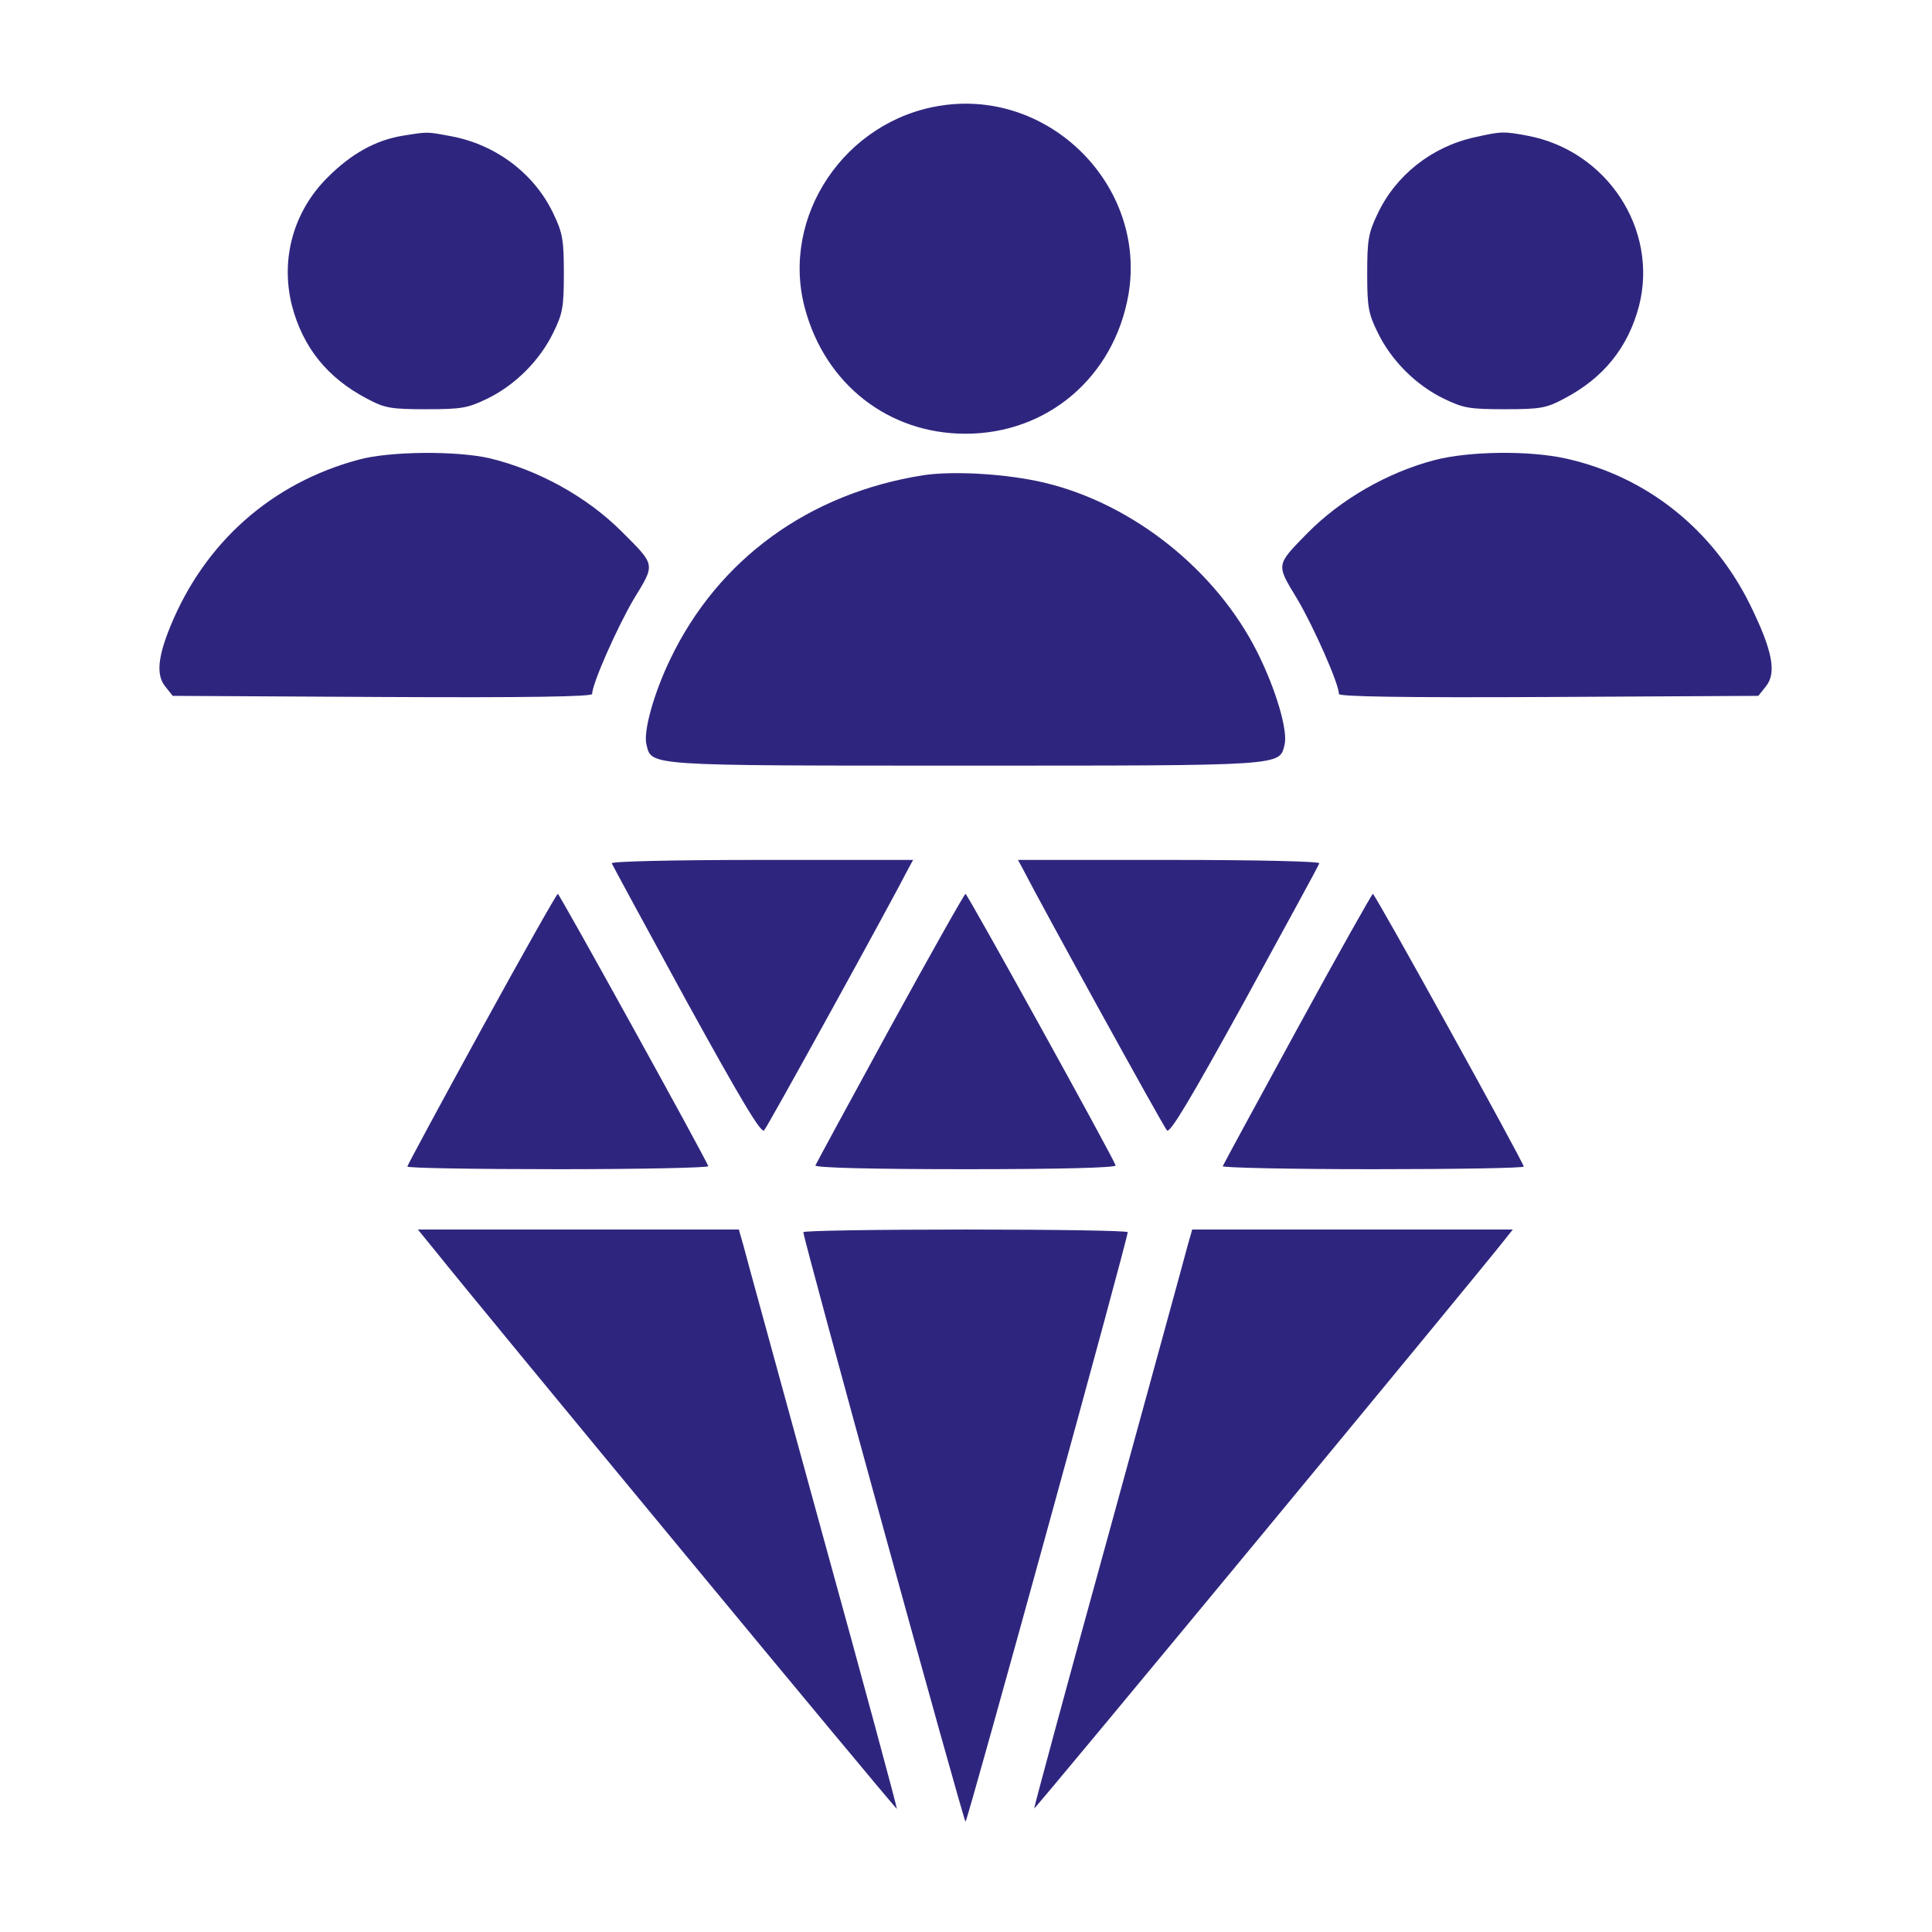
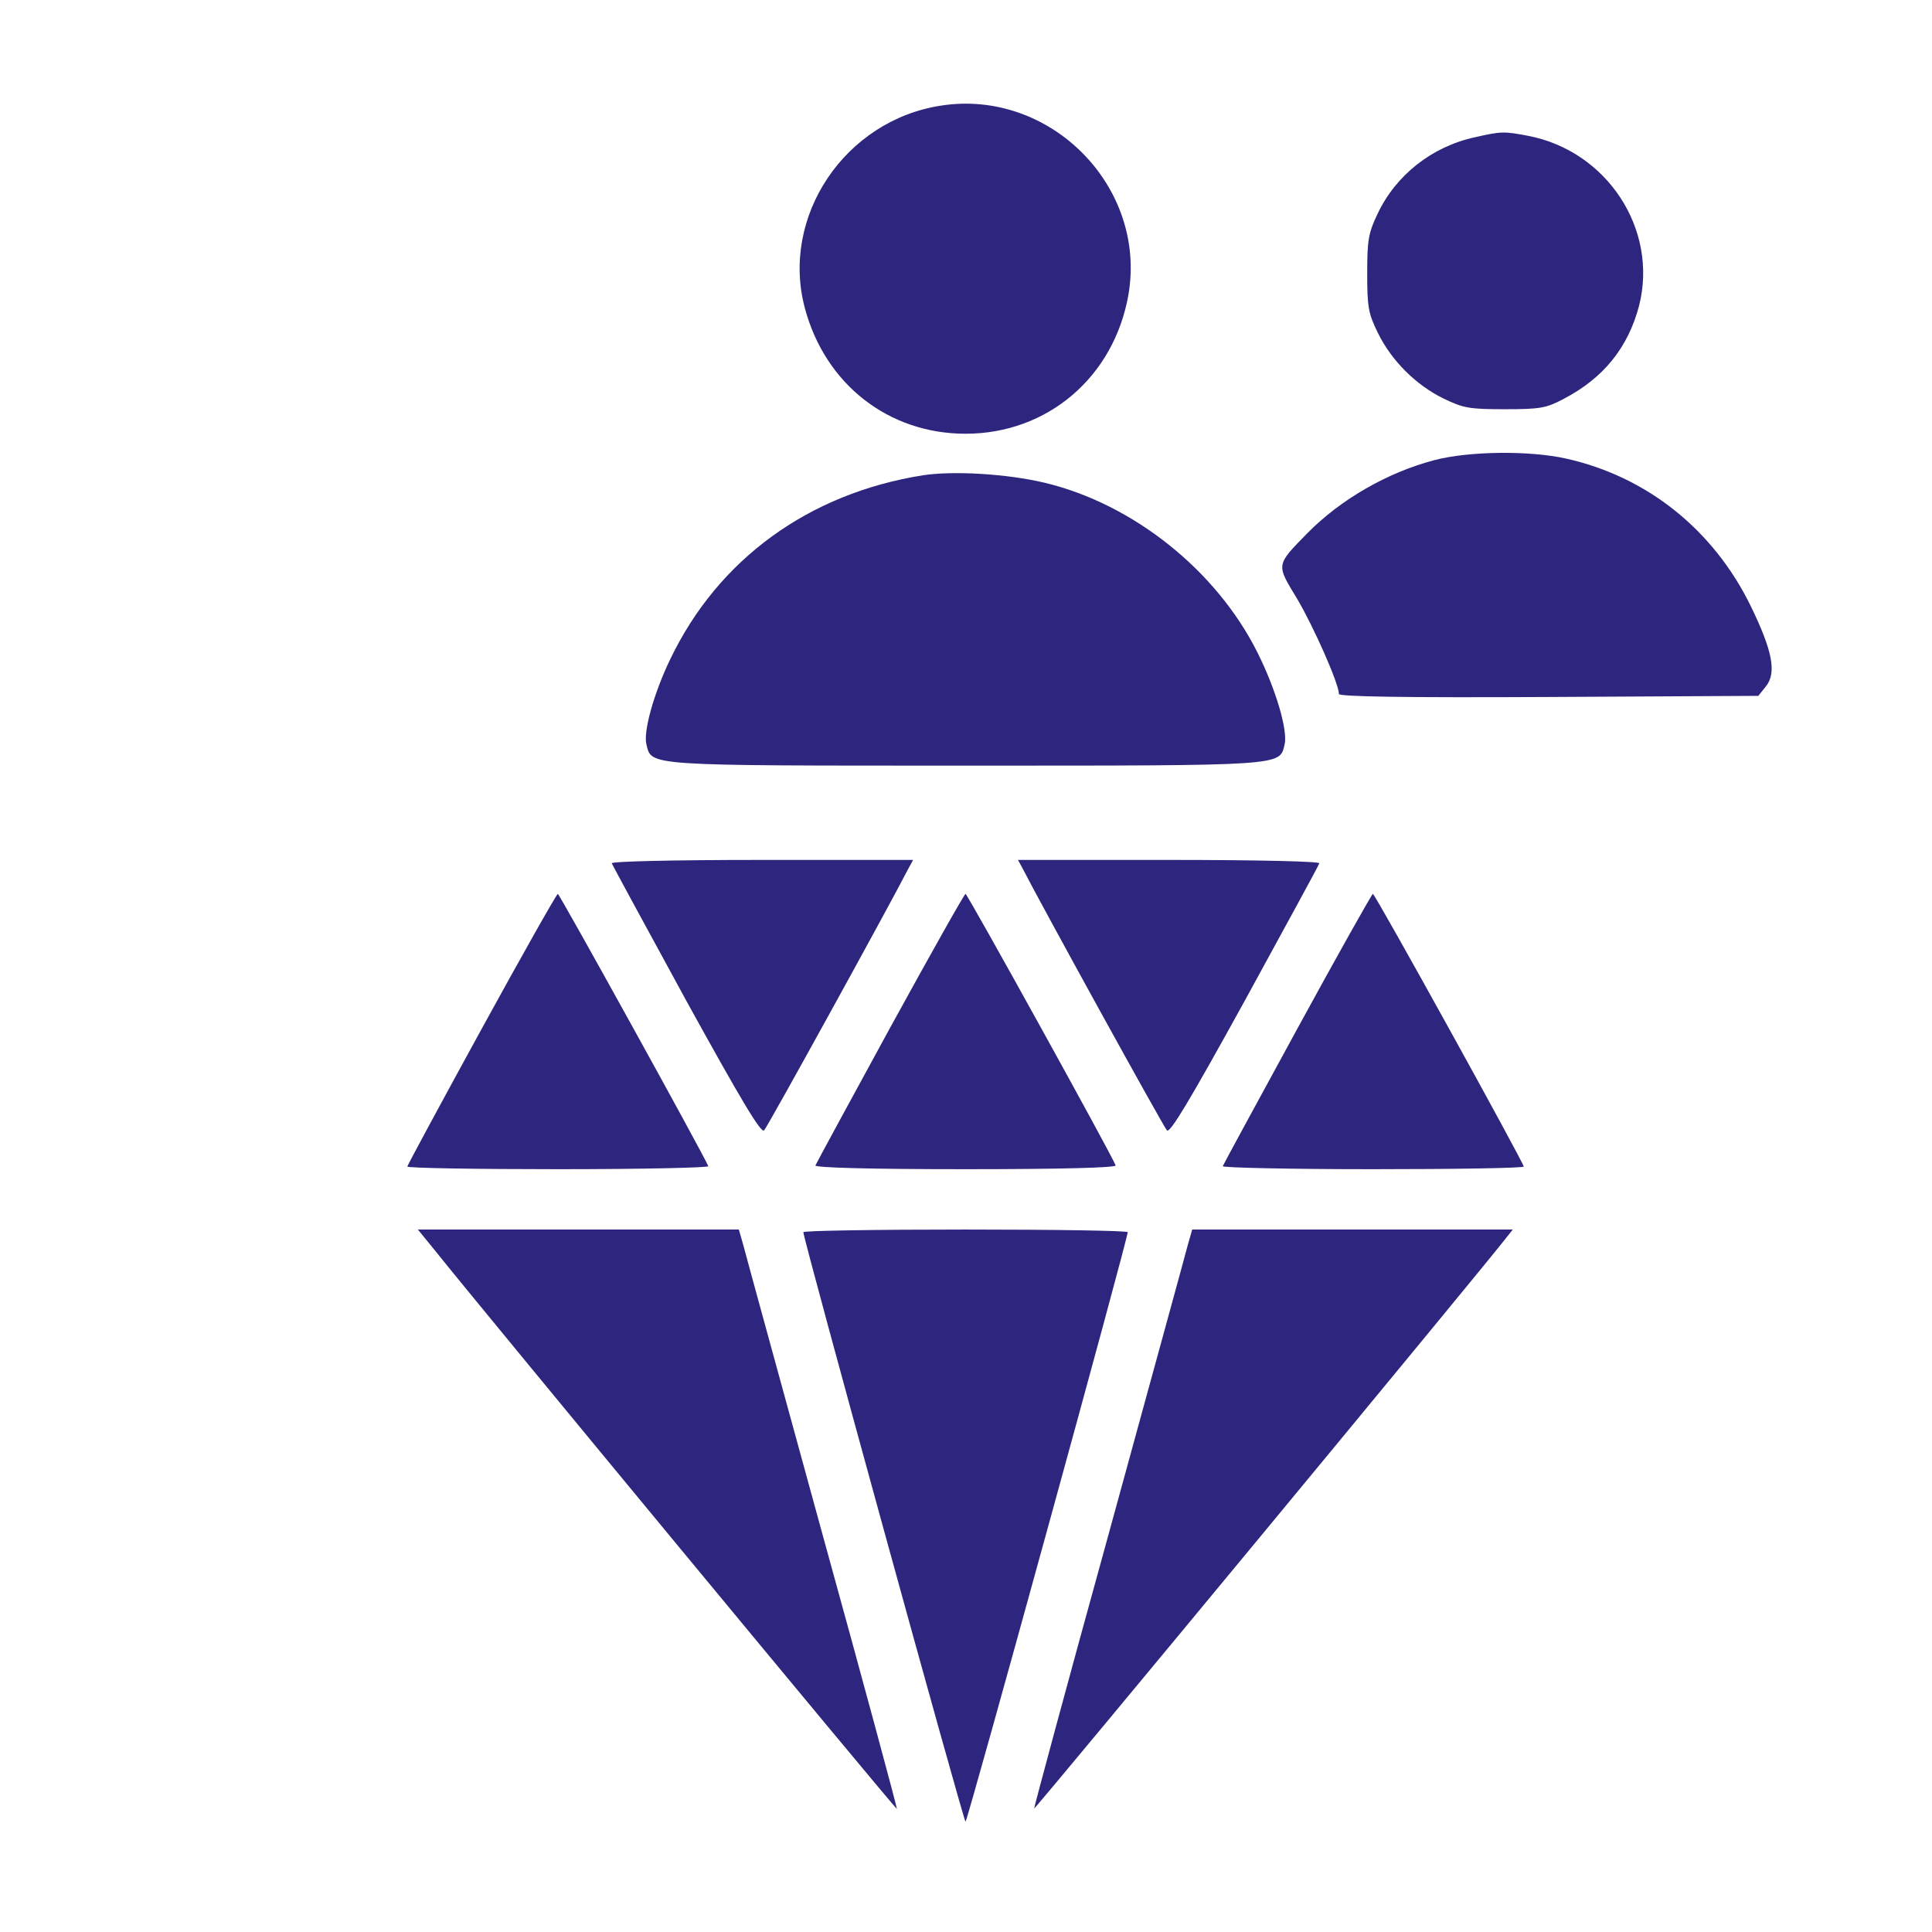
<svg xmlns="http://www.w3.org/2000/svg" width="683" height="683" viewBox="0 0 683 683" fill="none">
  <path d="M332.667 37.333C298.667 42.533 275.867 76.533 284.533 108.933C291.733 135.867 314.133 153.333 341.333 153.333C370.4 153.333 393.867 133.2 398.933 104.133C405.467 65.867 371.2 31.333 332.667 37.333Z" fill="#2E267E" />
-   <path d="M142.267 48C132.667 49.6 124.133 54.4 115.867 62.667C103.733 74.667 99.067 91.6 103.2 108C107.067 122.8 115.733 133.6 129.733 140.933C136 144.267 138 144.667 150.667 144.667C163.333 144.667 165.333 144.267 172.267 140.933C182.133 136.133 190.8 127.467 195.6 117.6C198.933 110.8 199.333 108.533 199.333 96.667C199.333 85.067 198.933 82.4 195.733 75.733C189.067 61.467 175.333 51.067 159.333 48.133C150.8 46.533 151.333 46.533 142.267 48Z" fill="#2E267E" />
  <path d="M521.333 48.533C506.133 51.867 493.333 62 486.933 75.733C483.733 82.4 483.333 85.067 483.333 96.667C483.333 108.533 483.733 110.8 487.067 117.6C491.867 127.467 500.533 136.133 510.4 140.933C517.333 144.267 519.333 144.667 532 144.667C544.667 144.667 546.667 144.267 552.933 140.933C566.933 133.6 575.6 122.8 579.467 108C586.267 81.067 568.133 53.333 540.133 48C531.6 46.4 530.8 46.4 521.333 48.533Z" fill="#2E267E" />
-   <path d="M126.667 162.533C96 170.8 72.4 191.733 60.267 221.333C55.733 232.4 55.2 238.667 58.4 242.667L61.067 246L135.2 246.4C186.667 246.667 209.333 246.267 209.333 245.333C209.333 241.733 218.133 221.867 224 211.867C231.733 199.2 231.867 200 219.733 187.867C207.467 175.6 190.267 166.133 173.067 162C161.467 159.333 137.733 159.467 126.667 162.533Z" fill="#2E267E" />
  <path d="M507.067 162.667C490.4 167.067 474 176.533 462.267 188.4C450.933 200 451.067 199.333 458.667 211.867C464.533 221.867 473.333 241.733 473.333 245.333C473.333 246.267 496 246.667 547.467 246.4L621.6 246L624.267 242.667C628.133 237.867 626.667 230.133 618.8 214C605.6 187.2 582.267 168.533 553.733 162.133C540.667 159.2 519.333 159.467 507.067 162.667Z" fill="#2E267E" />
  <path d="M326.4 168C285.867 174.4 253.867 197.733 236.933 233.067C231.2 244.933 227.333 258.667 228.533 263.2C230.4 270.8 227.733 270.667 341.333 270.667C454.933 270.667 452.267 270.8 454.133 263.2C455.333 258.267 451.067 243.733 444.533 230.667C430 201.6 400.533 178.133 369.333 170.667C355.867 167.467 337.067 166.4 326.4 168Z" fill="#2E267E" />
  <path d="M216.267 305.2C216.533 305.867 228.4 327.733 242.667 353.867C262 388.933 269.067 400.8 270.133 399.6C271.333 398.4 314.667 319.733 321.2 306.933L322.8 304H269.333C237.067 304 216 304.533 216.267 305.2Z" fill="#2E267E" />
  <path d="M361.467 306.933C368 319.733 411.333 398.4 412.533 399.6C413.6 400.8 420.667 388.933 440 353.867C454.267 327.733 466.267 305.867 466.4 305.2C466.667 304.533 445.6 304 413.333 304H359.867L361.467 306.933Z" fill="#2E267E" />
  <path d="M170.267 363.733C155.867 390 144 412 144 412.4C144 412.933 168 413.333 197.467 413.333C226.8 413.333 250.667 412.8 250.4 412.267C248.933 408.533 197.867 316.133 197.2 316C196.8 316 184.667 337.467 170.267 363.733Z" fill="#2E267E" />
  <path d="M314.667 363.333C300.4 389.467 288.533 411.333 288.267 412C288 412.8 307.467 413.333 341.333 413.333C375.2 413.333 394.667 412.8 394.4 412C393.467 409.067 342 316 341.333 316C340.933 316 328.933 337.333 314.667 363.333Z" fill="#2E267E" />
  <path d="M458.667 363.6C444.4 389.733 432.533 411.6 432.267 412.267C432 412.8 455.867 413.333 485.2 413.333C514.667 413.333 538.667 412.933 538.667 412.4C538.667 411.067 486.133 316 485.333 316C484.933 316.133 472.933 337.467 458.667 363.6Z" fill="#2E267E" />
  <path d="M153.6 441.867C169.866 462.267 316.666 639.733 317.066 639.467C317.2 639.2 305.466 595.6 290.8 542.533C276.266 489.467 263.6 443.467 262.8 440.267L261.2 434.667H204.533H147.733L153.6 441.867Z" fill="#2E267E" />
  <path d="M284 435.6C283.867 437.6 340.667 644 341.333 644C342 644 398.8 437.6 398.667 435.6C398.667 435.067 372.933 434.667 341.333 434.667C309.867 434.667 284 435.067 284 435.6Z" fill="#2E267E" />
  <path d="M419.867 440.267C419.067 443.467 406.4 489.467 391.867 542.533C377.2 595.6 365.467 639.2 365.6 639.333C366 639.6 521.467 451.6 531.733 438.533L534.8 434.667H478.133H421.467L419.867 440.267Z" fill="#2E267E" />
</svg>